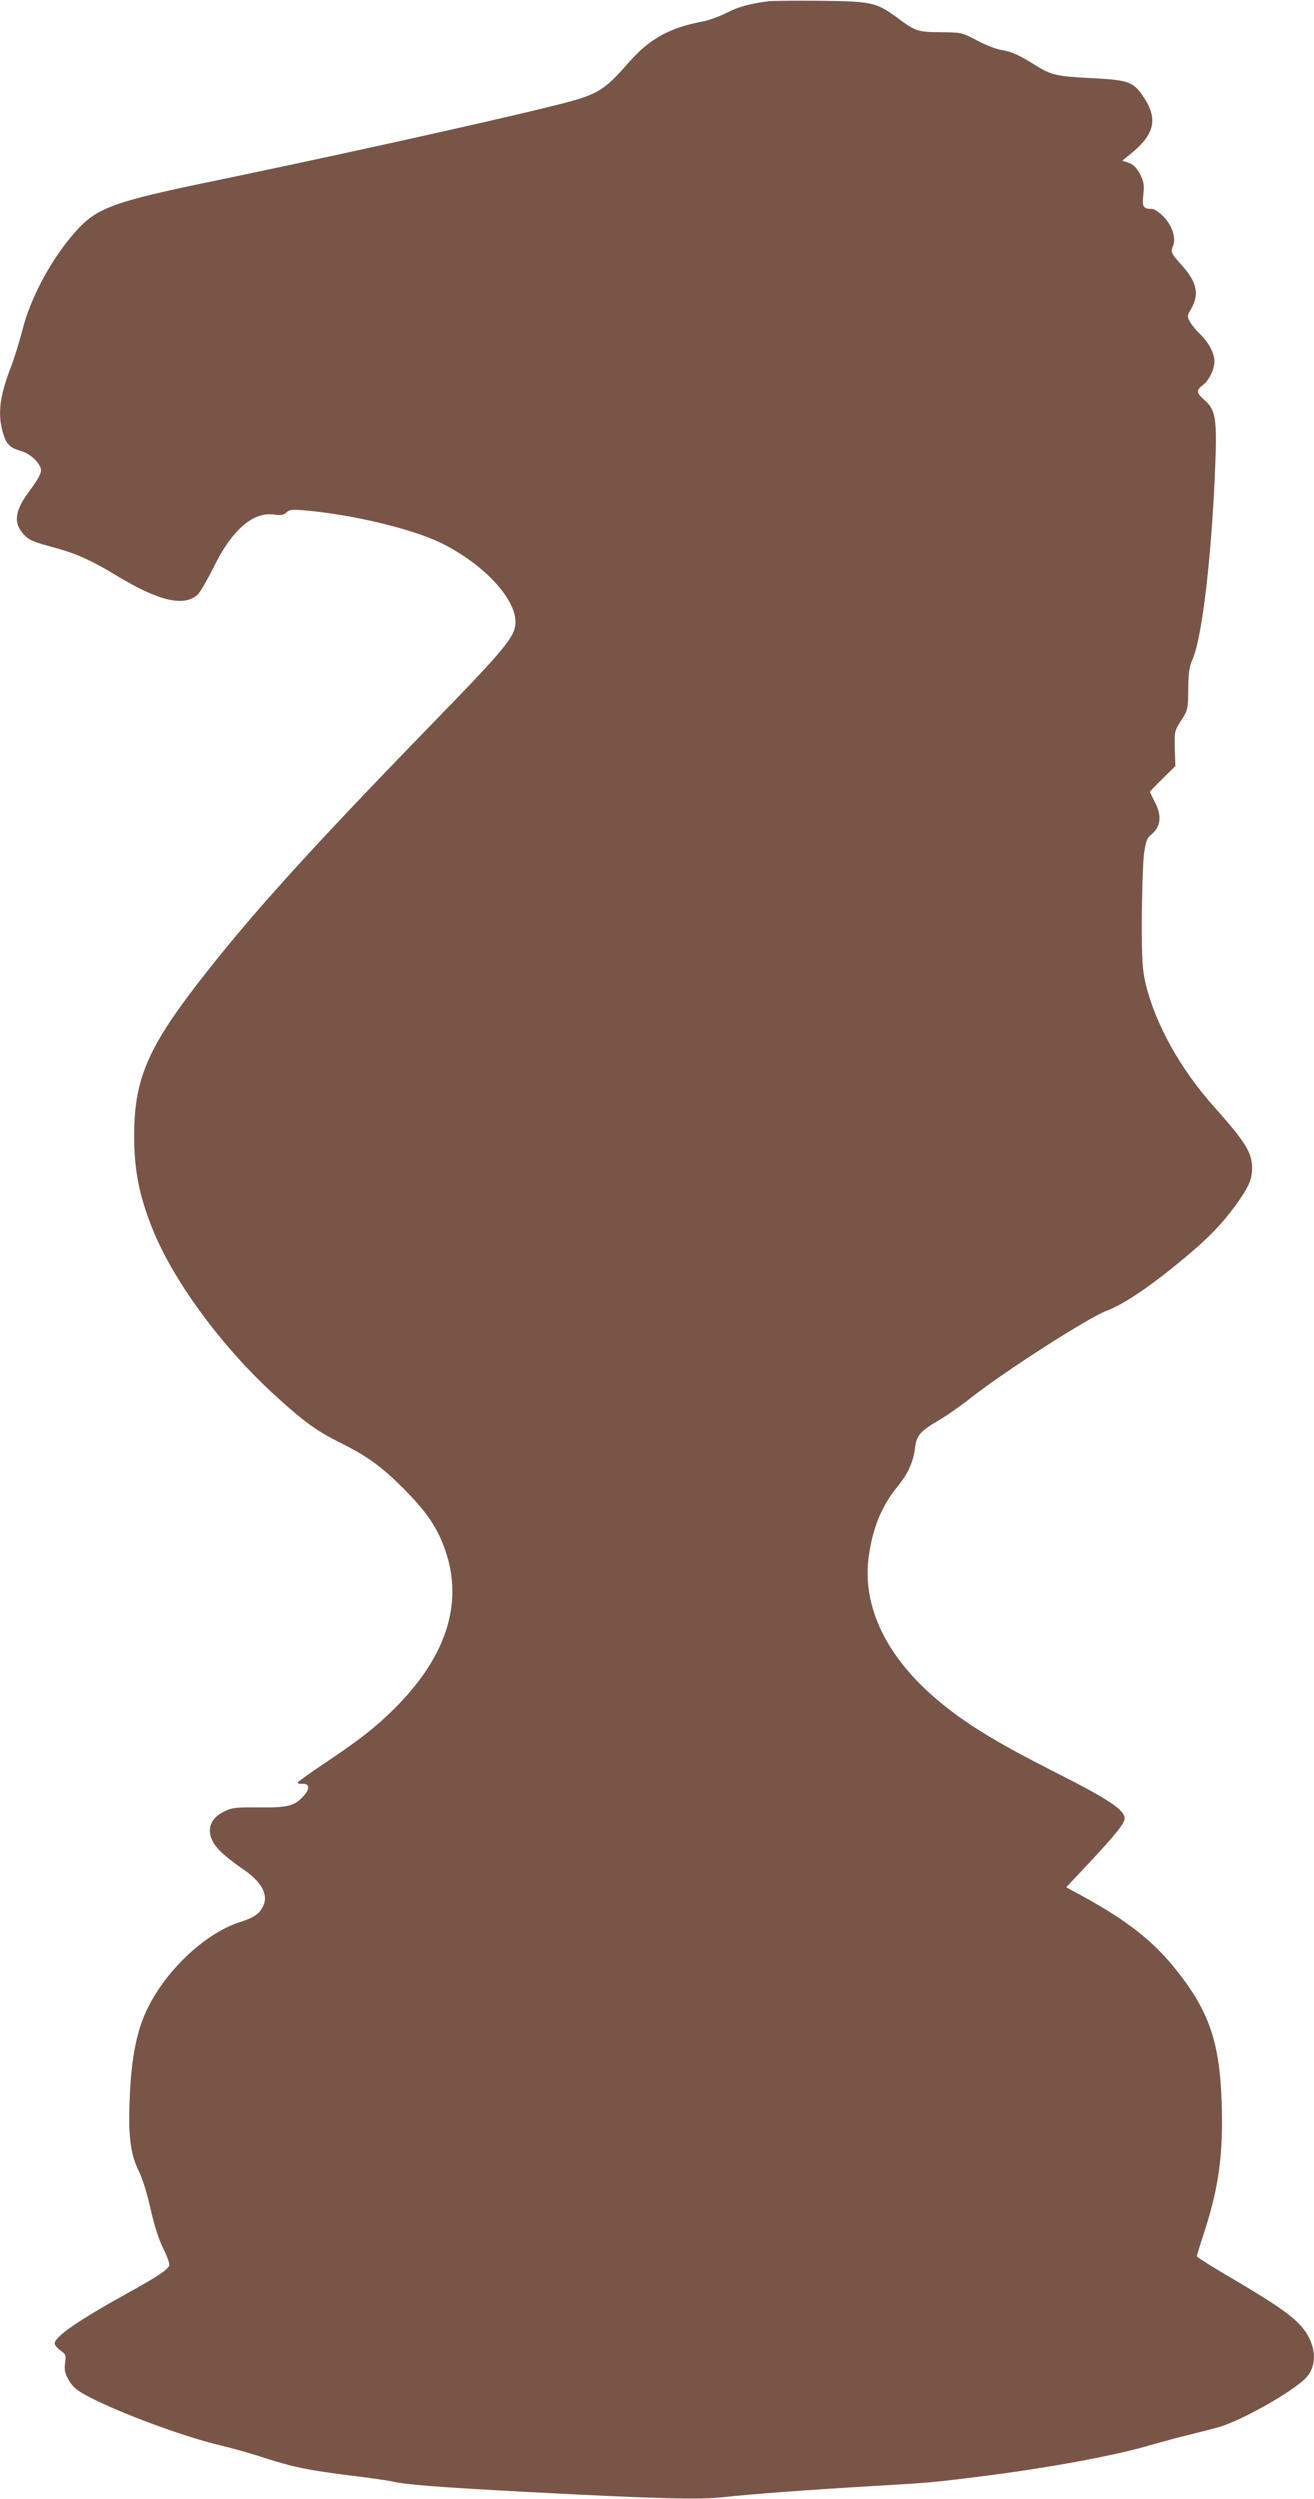
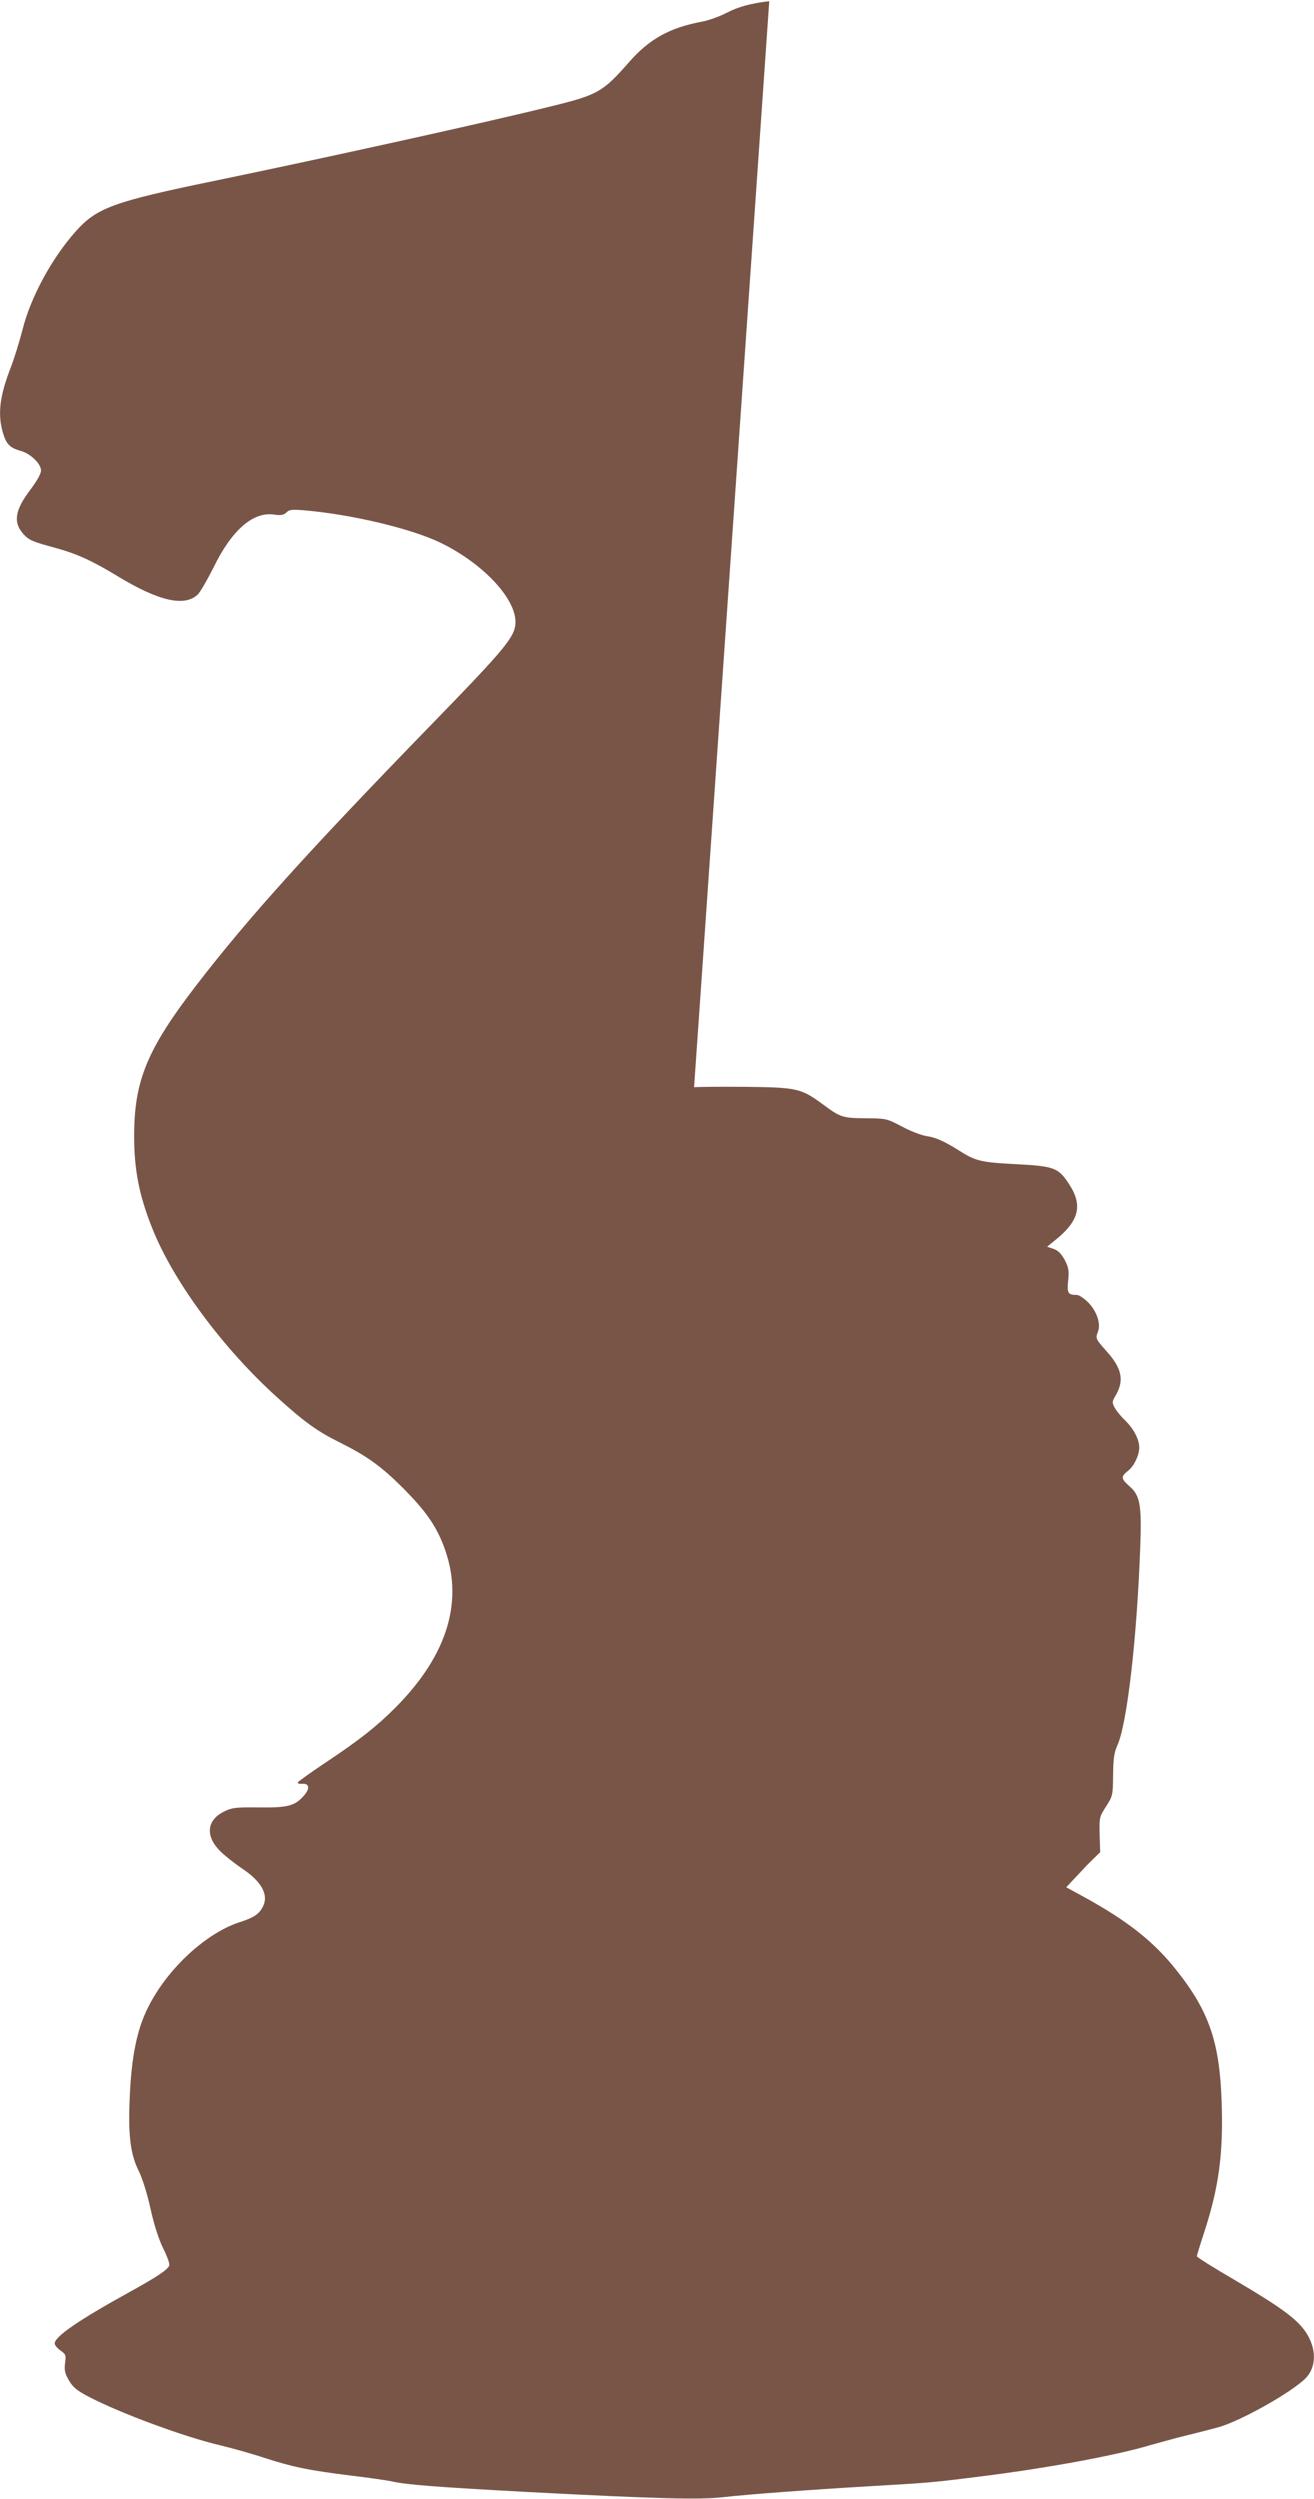
<svg xmlns="http://www.w3.org/2000/svg" version="1.0" width="673pt" height="1280pt" viewBox="0 0 673 1280" preserveAspectRatio="xMidYMid meet">
  <g transform="translate(0,1280) scale(0.1,-0.1)" fill="#795548" stroke="none">
-     <path d="M3940 12794 c-94 -11 -160 -29 -219 -60 -37 -19 -93 -39 -126 -45 -166 -31 -269 -89 -372 -206 -136 -155 -160 -169 -406 -229 -330 -82 -1147 -262 -1717 -380 -519 -107 -604 -138 -712 -259 -123 -138 -232 -339 -273 -505 -15 -58 -41 -143 -59 -190 -58 -148 -69 -242 -41 -337 17 -58 36 -77 89 -92 51 -13 106 -66 106 -101 0 -17 -21 -54 -55 -99 -80 -106 -89 -168 -33 -229 27 -29 46 -37 160 -68 110 -30 186 -64 318 -144 213 -130 347 -160 414 -94 13 14 49 76 80 138 93 191 203 287 311 270 35 -5 48 -2 62 11 14 15 28 16 92 11 243 -21 549 -94 697 -166 215 -104 384 -283 384 -405 0 -75 -44 -129 -439 -535 -630 -649 -932 -984 -1198 -1330 -250 -326 -316 -486 -316 -770 0 -172 26 -305 93 -472 108 -272 362 -615 640 -866 138 -125 205 -174 321 -231 140 -70 212 -122 325 -235 113 -114 165 -188 205 -291 108 -278 25 -559 -245 -831 -100 -100 -183 -165 -358 -282 -75 -50 -139 -96 -142 -101 -4 -6 5 -9 21 -8 41 3 42 -28 2 -69 -44 -46 -83 -54 -231 -52 -110 1 -130 -1 -170 -21 -91 -44 -98 -129 -16 -207 24 -23 71 -60 105 -83 103 -68 141 -137 109 -198 -19 -37 -45 -55 -116 -78 -173 -55 -371 -237 -470 -434 -59 -115 -88 -260 -96 -476 -8 -186 5 -283 47 -366 18 -37 43 -115 60 -193 19 -86 42 -156 65 -203 20 -40 34 -79 31 -87 -9 -23 -63 -59 -212 -141 -255 -141 -375 -224 -375 -259 0 -8 13 -24 30 -36 27 -19 29 -24 23 -65 -4 -36 -1 -52 20 -88 21 -36 41 -52 104 -85 164 -85 486 -204 673 -248 58 -14 159 -42 225 -64 149 -48 225 -63 438 -90 93 -11 189 -25 213 -30 79 -18 227 -29 704 -55 650 -34 875 -40 995 -26 132 15 429 37 750 56 307 18 322 19 575 51 341 43 686 107 860 159 47 13 132 37 190 51 58 14 130 33 160 41 112 31 373 177 447 251 57 58 57 155 -1 239 -45 66 -132 129 -360 263 -108 63 -196 118 -196 123 0 4 18 63 40 130 73 226 96 397 87 660 -10 306 -64 465 -233 677 -113 143 -248 250 -466 370 l-97 53 109 116 c146 156 190 211 190 237 0 44 -85 100 -371 244 -289 147 -445 242 -586 361 -263 221 -387 479 -354 732 20 149 66 262 146 360 56 69 81 124 91 197 8 67 26 88 119 143 39 22 113 74 165 115 174 137 604 413 698 448 93 35 239 135 422 290 102 86 170 157 234 244 69 94 89 137 89 195 0 81 -33 134 -194 315 -175 196 -301 424 -351 630 -17 74 -20 117 -20 335 1 138 6 286 11 329 10 70 15 83 42 105 44 38 50 94 15 160 -14 28 -26 53 -26 55 0 2 29 33 65 68 l65 64 -3 90 c-2 87 -1 91 33 144 34 53 35 57 36 160 1 84 5 115 22 153 50 111 100 548 117 1012 8 221 0 267 -56 316 -44 39 -44 49 -3 81 28 23 54 78 54 117 0 42 -30 98 -75 141 -20 19 -43 48 -51 63 -14 26 -13 31 4 60 46 78 34 140 -44 227 -58 65 -59 67 -45 103 15 40 -7 105 -51 149 -21 21 -47 38 -57 38 -46 0 -52 9 -45 74 5 52 2 67 -18 106 -18 32 -34 48 -57 56 l-33 11 48 39 c116 95 135 174 65 281 -55 85 -77 93 -275 103 -174 9 -204 16 -283 66 -81 51 -124 71 -174 78 -25 4 -81 25 -125 49 -78 41 -81 41 -184 42 -119 1 -130 4 -220 71 -112 82 -131 87 -395 90 -126 1 -246 0 -265 -2z" />
+     <path d="M3940 12794 c-94 -11 -160 -29 -219 -60 -37 -19 -93 -39 -126 -45 -166 -31 -269 -89 -372 -206 -136 -155 -160 -169 -406 -229 -330 -82 -1147 -262 -1717 -380 -519 -107 -604 -138 -712 -259 -123 -138 -232 -339 -273 -505 -15 -58 -41 -143 -59 -190 -58 -148 -69 -242 -41 -337 17 -58 36 -77 89 -92 51 -13 106 -66 106 -101 0 -17 -21 -54 -55 -99 -80 -106 -89 -168 -33 -229 27 -29 46 -37 160 -68 110 -30 186 -64 318 -144 213 -130 347 -160 414 -94 13 14 49 76 80 138 93 191 203 287 311 270 35 -5 48 -2 62 11 14 15 28 16 92 11 243 -21 549 -94 697 -166 215 -104 384 -283 384 -405 0 -75 -44 -129 -439 -535 -630 -649 -932 -984 -1198 -1330 -250 -326 -316 -486 -316 -770 0 -172 26 -305 93 -472 108 -272 362 -615 640 -866 138 -125 205 -174 321 -231 140 -70 212 -122 325 -235 113 -114 165 -188 205 -291 108 -278 25 -559 -245 -831 -100 -100 -183 -165 -358 -282 -75 -50 -139 -96 -142 -101 -4 -6 5 -9 21 -8 41 3 42 -28 2 -69 -44 -46 -83 -54 -231 -52 -110 1 -130 -1 -170 -21 -91 -44 -98 -129 -16 -207 24 -23 71 -60 105 -83 103 -68 141 -137 109 -198 -19 -37 -45 -55 -116 -78 -173 -55 -371 -237 -470 -434 -59 -115 -88 -260 -96 -476 -8 -186 5 -283 47 -366 18 -37 43 -115 60 -193 19 -86 42 -156 65 -203 20 -40 34 -79 31 -87 -9 -23 -63 -59 -212 -141 -255 -141 -375 -224 -375 -259 0 -8 13 -24 30 -36 27 -19 29 -24 23 -65 -4 -36 -1 -52 20 -88 21 -36 41 -52 104 -85 164 -85 486 -204 673 -248 58 -14 159 -42 225 -64 149 -48 225 -63 438 -90 93 -11 189 -25 213 -30 79 -18 227 -29 704 -55 650 -34 875 -40 995 -26 132 15 429 37 750 56 307 18 322 19 575 51 341 43 686 107 860 159 47 13 132 37 190 51 58 14 130 33 160 41 112 31 373 177 447 251 57 58 57 155 -1 239 -45 66 -132 129 -360 263 -108 63 -196 118 -196 123 0 4 18 63 40 130 73 226 96 397 87 660 -10 306 -64 465 -233 677 -113 143 -248 250 -466 370 l-97 53 109 116 l65 64 -3 90 c-2 87 -1 91 33 144 34 53 35 57 36 160 1 84 5 115 22 153 50 111 100 548 117 1012 8 221 0 267 -56 316 -44 39 -44 49 -3 81 28 23 54 78 54 117 0 42 -30 98 -75 141 -20 19 -43 48 -51 63 -14 26 -13 31 4 60 46 78 34 140 -44 227 -58 65 -59 67 -45 103 15 40 -7 105 -51 149 -21 21 -47 38 -57 38 -46 0 -52 9 -45 74 5 52 2 67 -18 106 -18 32 -34 48 -57 56 l-33 11 48 39 c116 95 135 174 65 281 -55 85 -77 93 -275 103 -174 9 -204 16 -283 66 -81 51 -124 71 -174 78 -25 4 -81 25 -125 49 -78 41 -81 41 -184 42 -119 1 -130 4 -220 71 -112 82 -131 87 -395 90 -126 1 -246 0 -265 -2z" />
  </g>
</svg>